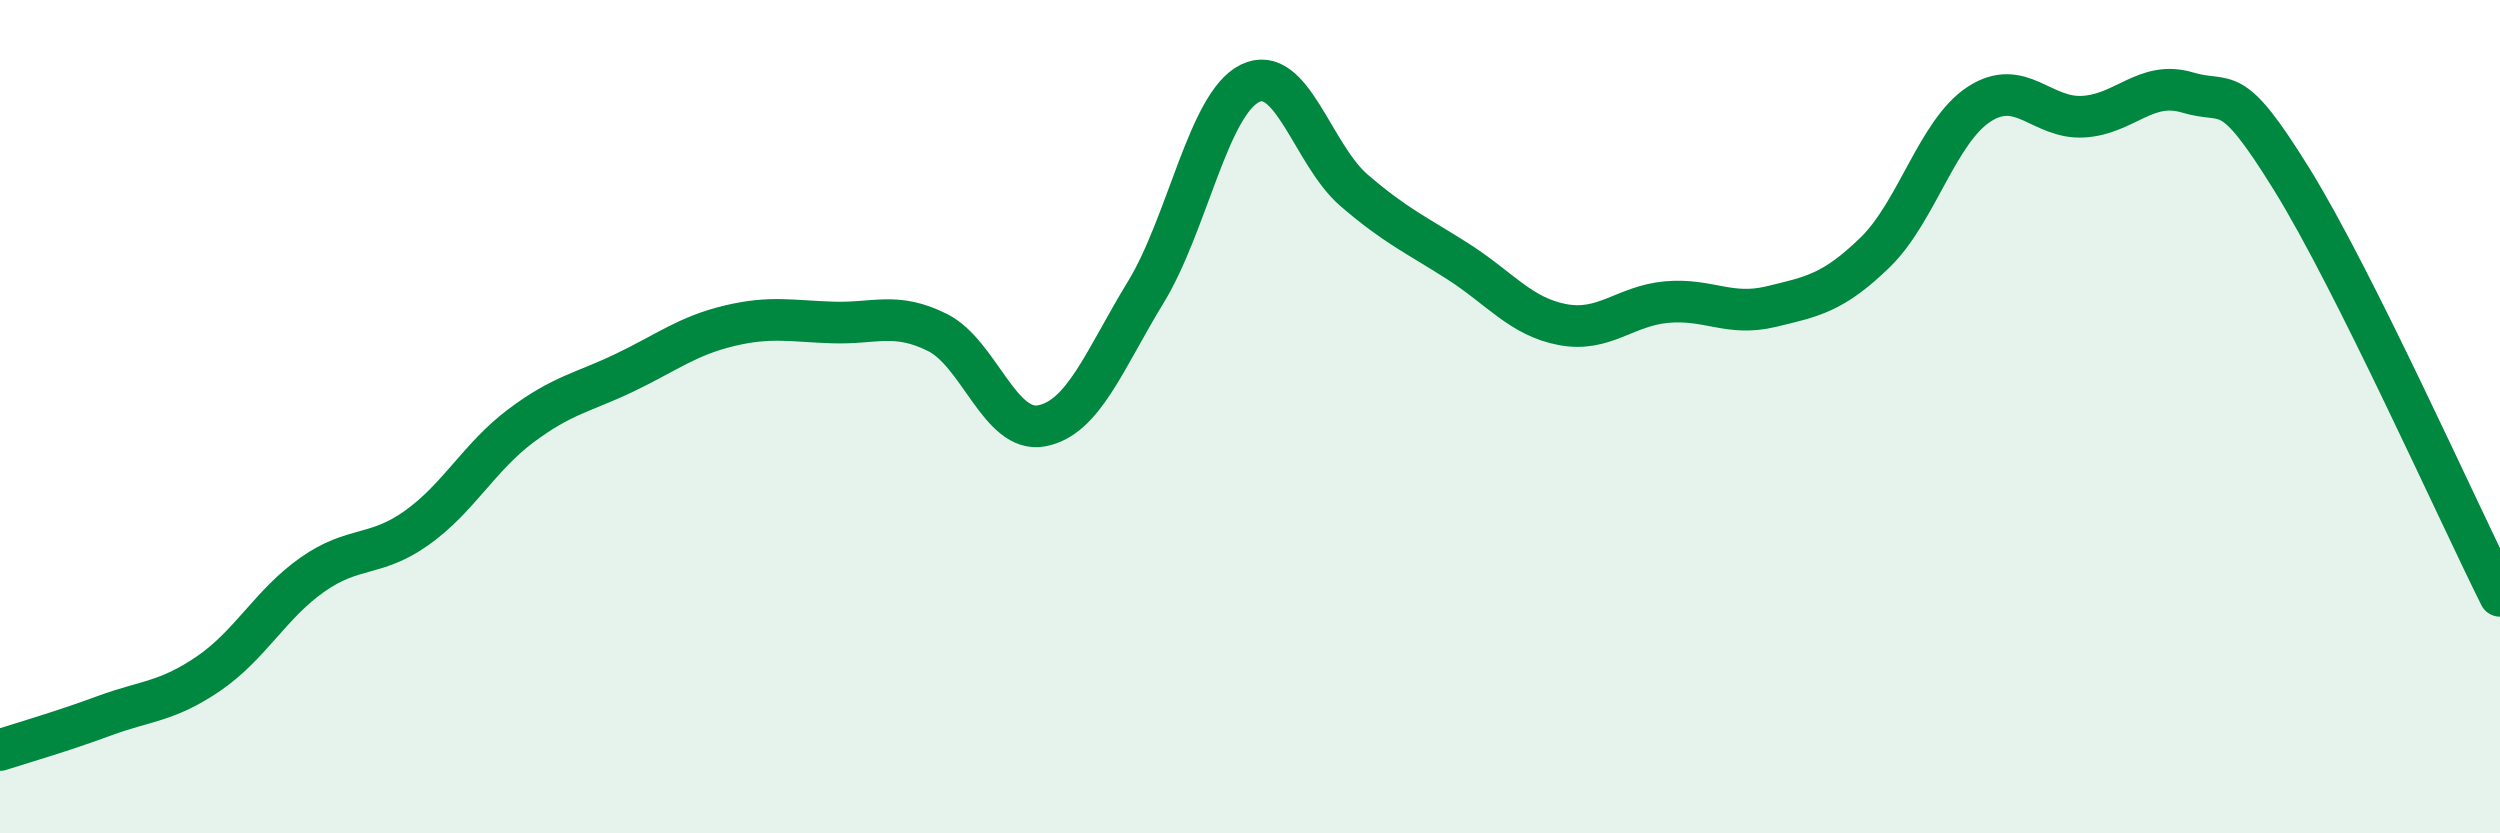
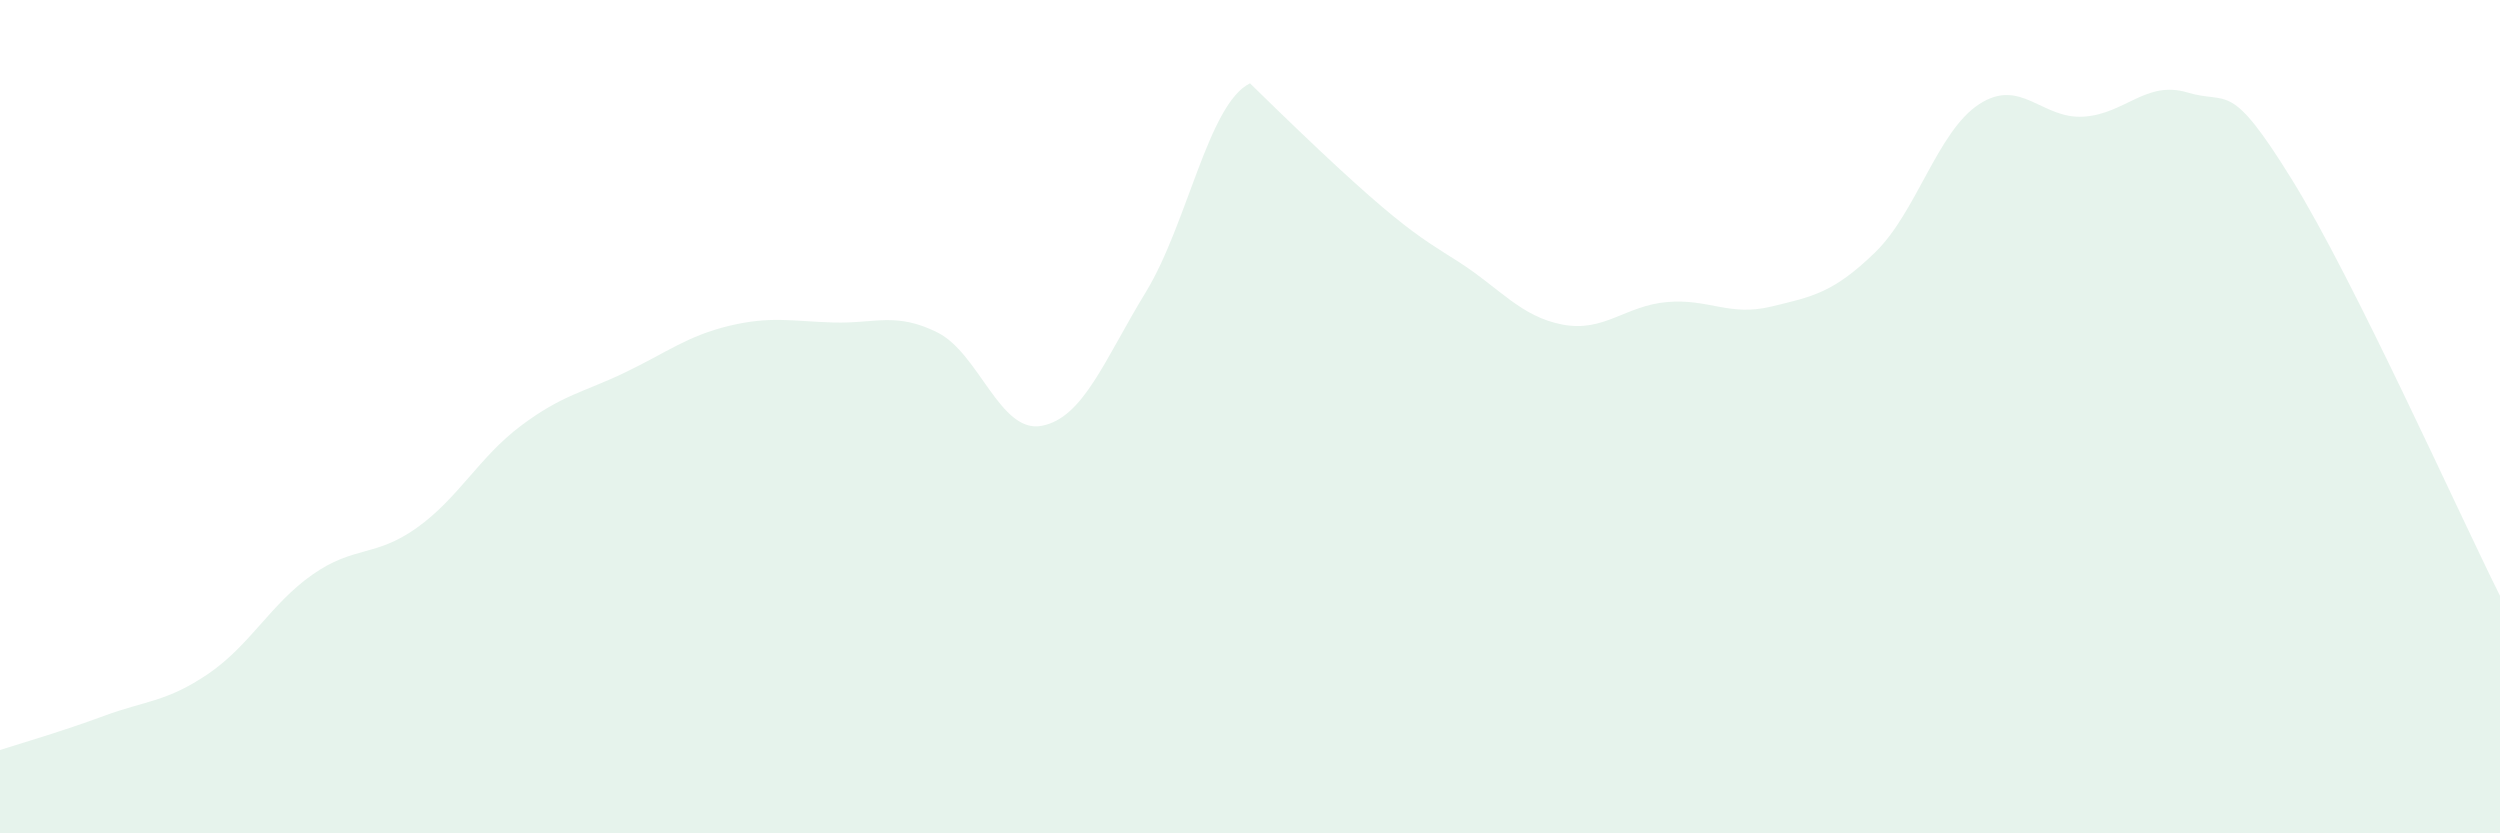
<svg xmlns="http://www.w3.org/2000/svg" width="60" height="20" viewBox="0 0 60 20">
-   <path d="M 0,18 C 0.5,17.84 1.5,17.55 2.5,17.18 C 3.5,16.81 4,16.85 5,16.17 C 6,15.49 6.5,14.49 7.5,13.79 C 8.5,13.09 9,13.38 10,12.67 C 11,11.96 11.5,10.97 12.5,10.22 C 13.5,9.47 14,9.42 15,8.94 C 16,8.46 16.5,8.06 17.5,7.82 C 18.5,7.58 19,7.71 20,7.74 C 21,7.77 21.5,7.48 22.5,7.98 C 23.5,8.48 24,10.41 25,10.22 C 26,10.03 26.5,8.65 27.5,7.01 C 28.5,5.37 29,2.49 30,2 C 31,1.51 31.5,3.71 32.5,4.57 C 33.5,5.43 34,5.64 35,6.28 C 36,6.92 36.5,7.6 37.5,7.79 C 38.5,7.98 39,7.34 40,7.25 C 41,7.16 41.5,7.6 42.5,7.36 C 43.5,7.12 44,7.03 45,6.06 C 46,5.09 46.5,3.15 47.5,2.5 C 48.5,1.85 49,2.86 50,2.8 C 51,2.74 51.5,1.92 52.5,2.22 C 53.5,2.52 53.5,1.88 55,4.3 C 56.5,6.72 59,12.3 60,14.3L60 20L0 20Z" fill="#008740" opacity="0.1" stroke-linecap="round" stroke-linejoin="round" />
-   <path d="M 0,18 C 0.5,17.84 1.5,17.55 2.5,17.18 C 3.5,16.81 4,16.85 5,16.17 C 6,15.49 6.5,14.49 7.5,13.79 C 8.5,13.09 9,13.38 10,12.67 C 11,11.96 11.5,10.97 12.5,10.22 C 13.5,9.47 14,9.42 15,8.94 C 16,8.46 16.5,8.06 17.5,7.82 C 18.5,7.58 19,7.71 20,7.74 C 21,7.77 21.5,7.48 22.5,7.98 C 23.5,8.48 24,10.41 25,10.22 C 26,10.03 26.5,8.65 27.5,7.01 C 28.5,5.37 29,2.49 30,2 C 31,1.51 31.5,3.71 32.5,4.57 C 33.5,5.43 34,5.64 35,6.28 C 36,6.92 36.5,7.6 37.5,7.79 C 38.5,7.98 39,7.34 40,7.25 C 41,7.16 41.5,7.6 42.5,7.36 C 43.5,7.12 44,7.03 45,6.06 C 46,5.09 46.5,3.15 47.5,2.5 C 48.5,1.85 49,2.86 50,2.8 C 51,2.74 51.5,1.92 52.5,2.22 C 53.5,2.52 53.5,1.88 55,4.3 C 56.5,6.72 59,12.3 60,14.3" stroke="#008740" stroke-width="1" fill="none" stroke-linecap="round" stroke-linejoin="round" />
+   <path d="M 0,18 C 0.5,17.84 1.5,17.55 2.5,17.18 C 3.5,16.81 4,16.85 5,16.17 C 6,15.49 6.5,14.49 7.5,13.79 C 8.5,13.09 9,13.38 10,12.67 C 11,11.96 11.5,10.97 12.5,10.22 C 13.5,9.47 14,9.42 15,8.94 C 16,8.46 16.5,8.06 17.5,7.82 C 18.5,7.58 19,7.71 20,7.74 C 21,7.77 21.5,7.48 22.5,7.98 C 23.5,8.48 24,10.41 25,10.22 C 26,10.03 26.5,8.65 27.5,7.01 C 28.5,5.37 29,2.49 30,2 C 33.5,5.43 34,5.64 35,6.28 C 36,6.92 36.5,7.6 37.5,7.79 C 38.5,7.98 39,7.34 40,7.25 C 41,7.16 41.5,7.6 42.5,7.36 C 43.5,7.12 44,7.03 45,6.06 C 46,5.09 46.5,3.15 47.5,2.5 C 48.5,1.85 49,2.86 50,2.8 C 51,2.74 51.5,1.92 52.5,2.22 C 53.5,2.52 53.5,1.88 55,4.3 C 56.5,6.72 59,12.3 60,14.3L60 20L0 20Z" fill="#008740" opacity="0.1" stroke-linecap="round" stroke-linejoin="round" />
</svg>